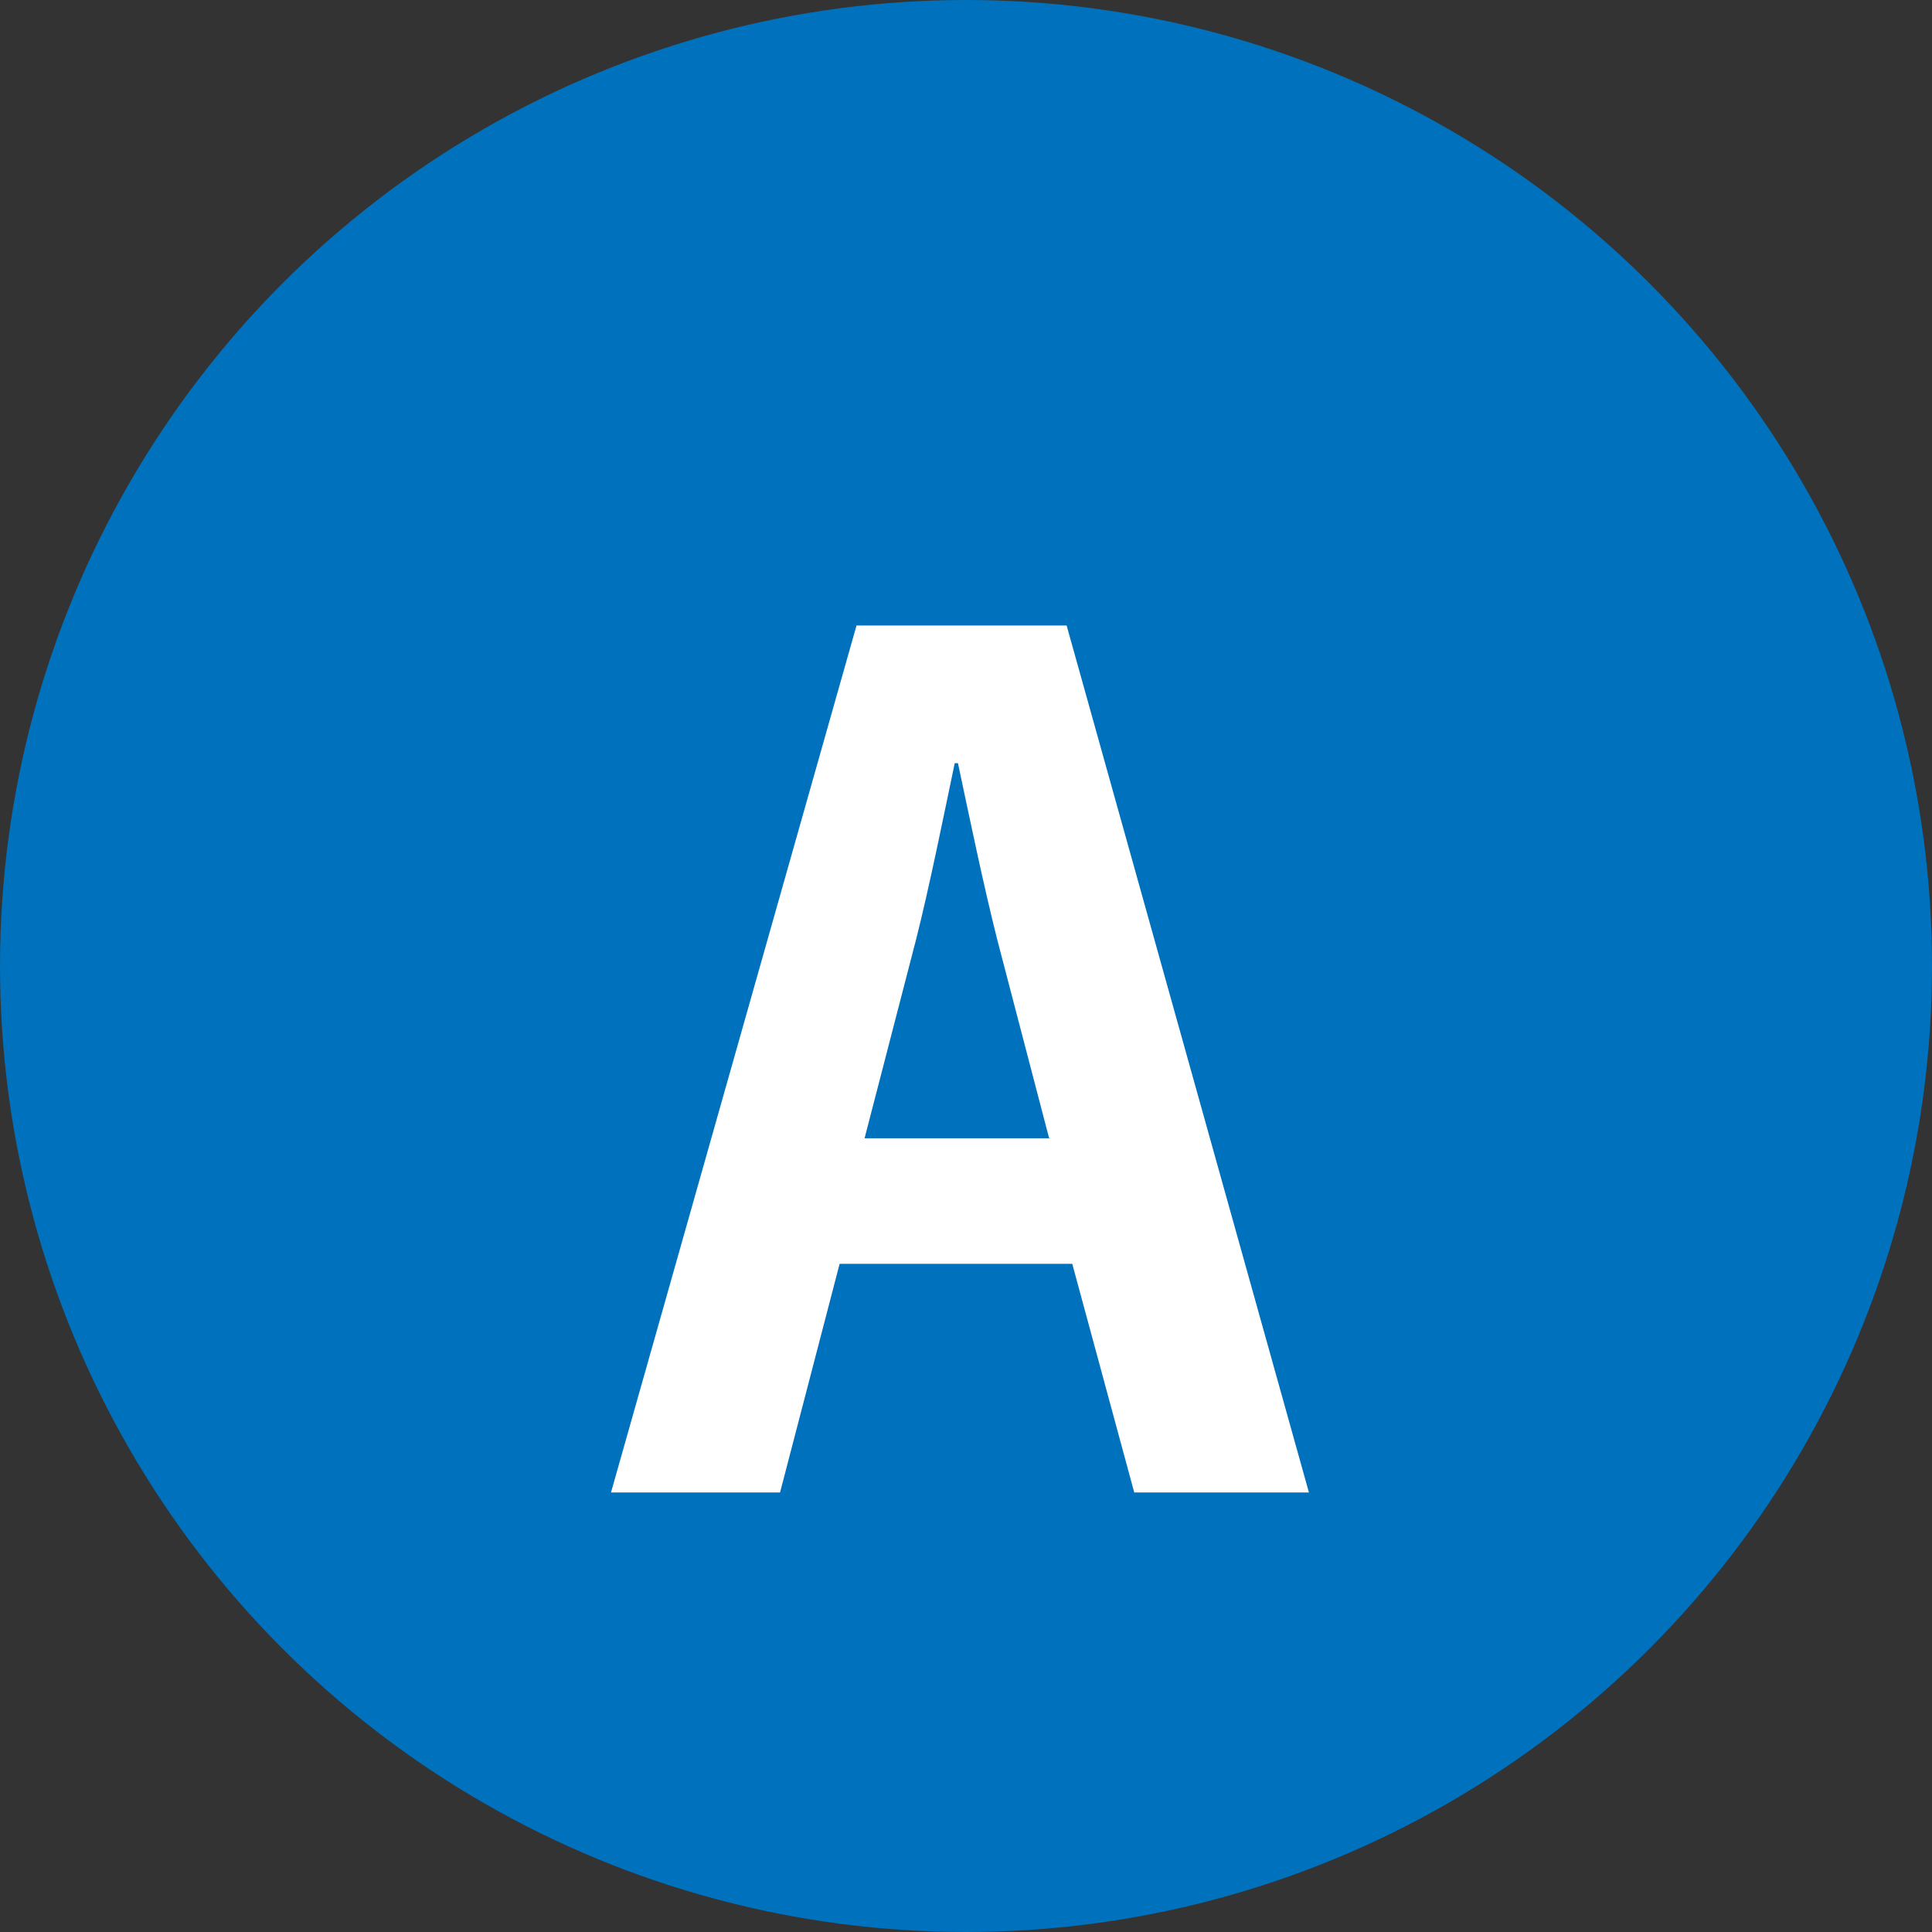
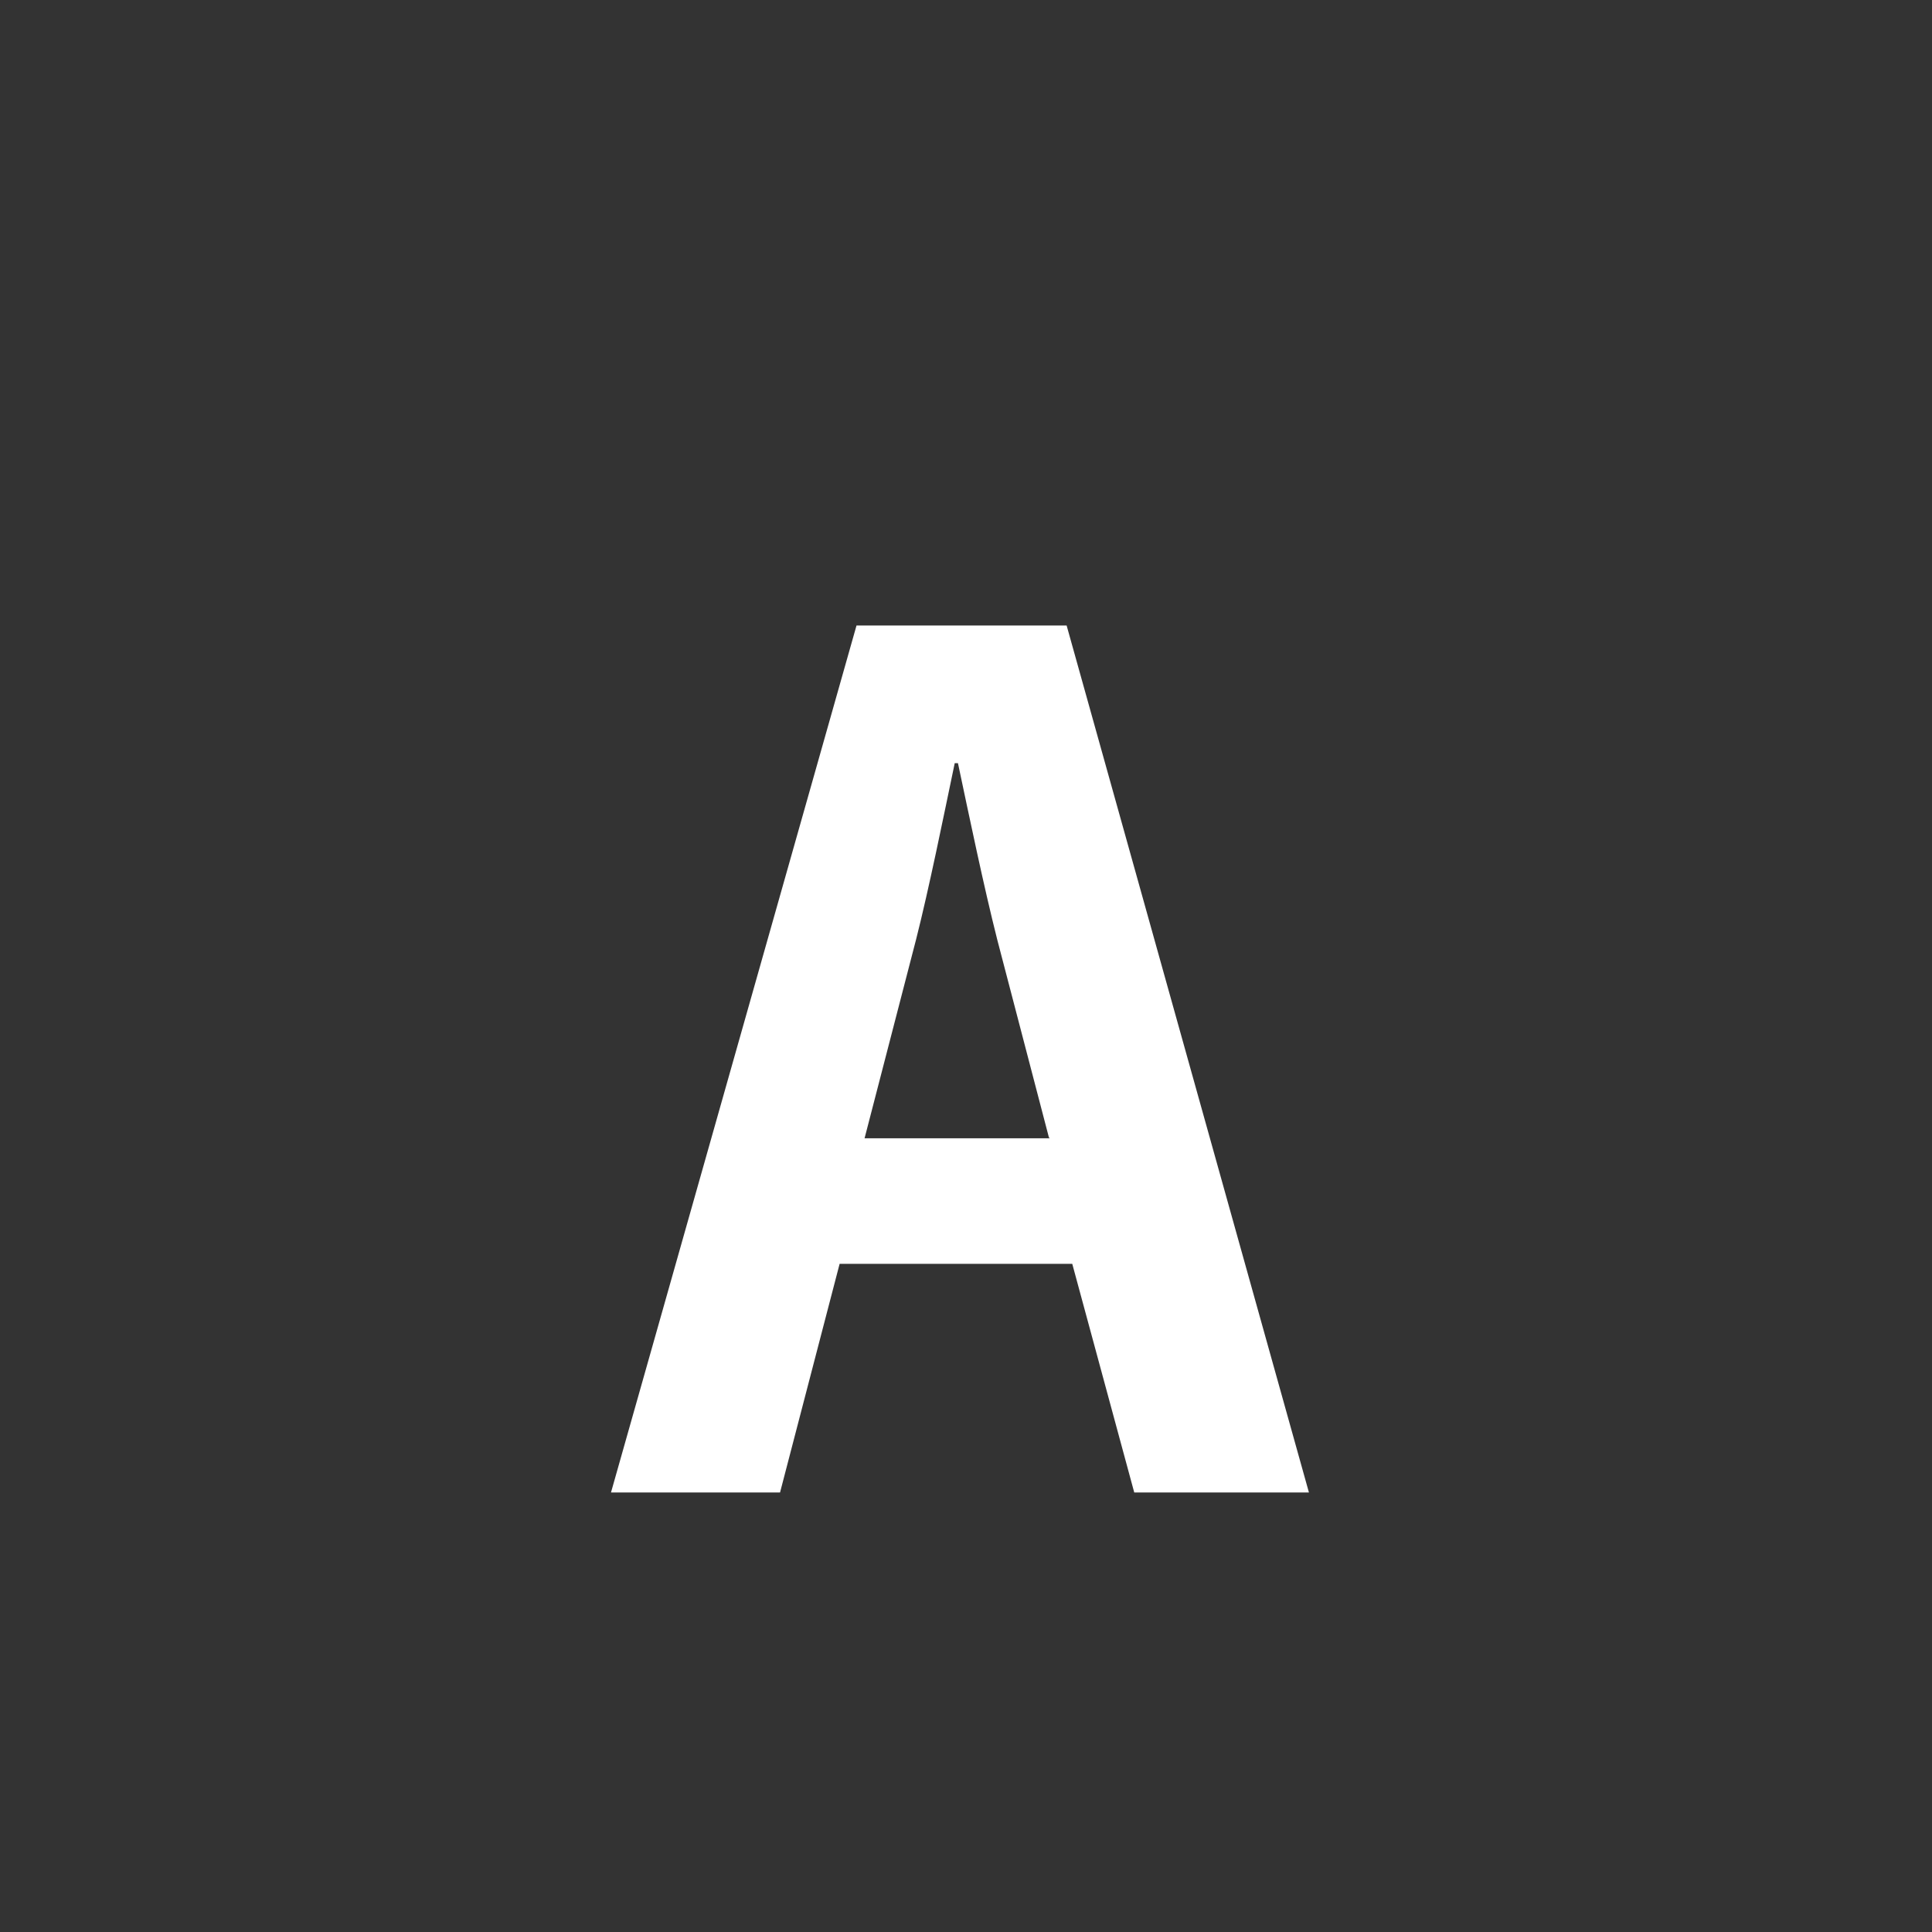
<svg xmlns="http://www.w3.org/2000/svg" id="_レイヤー_2" data-name="レイヤー_2" viewBox="0 0 24 24">
  <rect x="0" y="0" width="24" height="24" fill="#333333" stroke="none" />
  <defs>
    <style>
      .cls-1 {
        fill: #0071bc;
      }

      .cls-2 {
        fill: #fff;
      }
    </style>
  </defs>
  <g id="_レイヤー_1-2" data-name="レイヤー_1">
-     <circle class="cls-1" cx="12" cy="12" r="12" />
    <path class="cls-2" d="M16.26,18.54h-2.17l-.77-2.84h-2.89l-.74,2.84h-2.1l3.05-10.77h2.61l3.01,10.77ZM13.03,14.13l-.64-2.45c-.17-.67-.35-1.54-.49-2.2h-.04c-.14.67-.32,1.56-.48,2.19l-.64,2.47h2.3Z" />
  </g>
</svg>